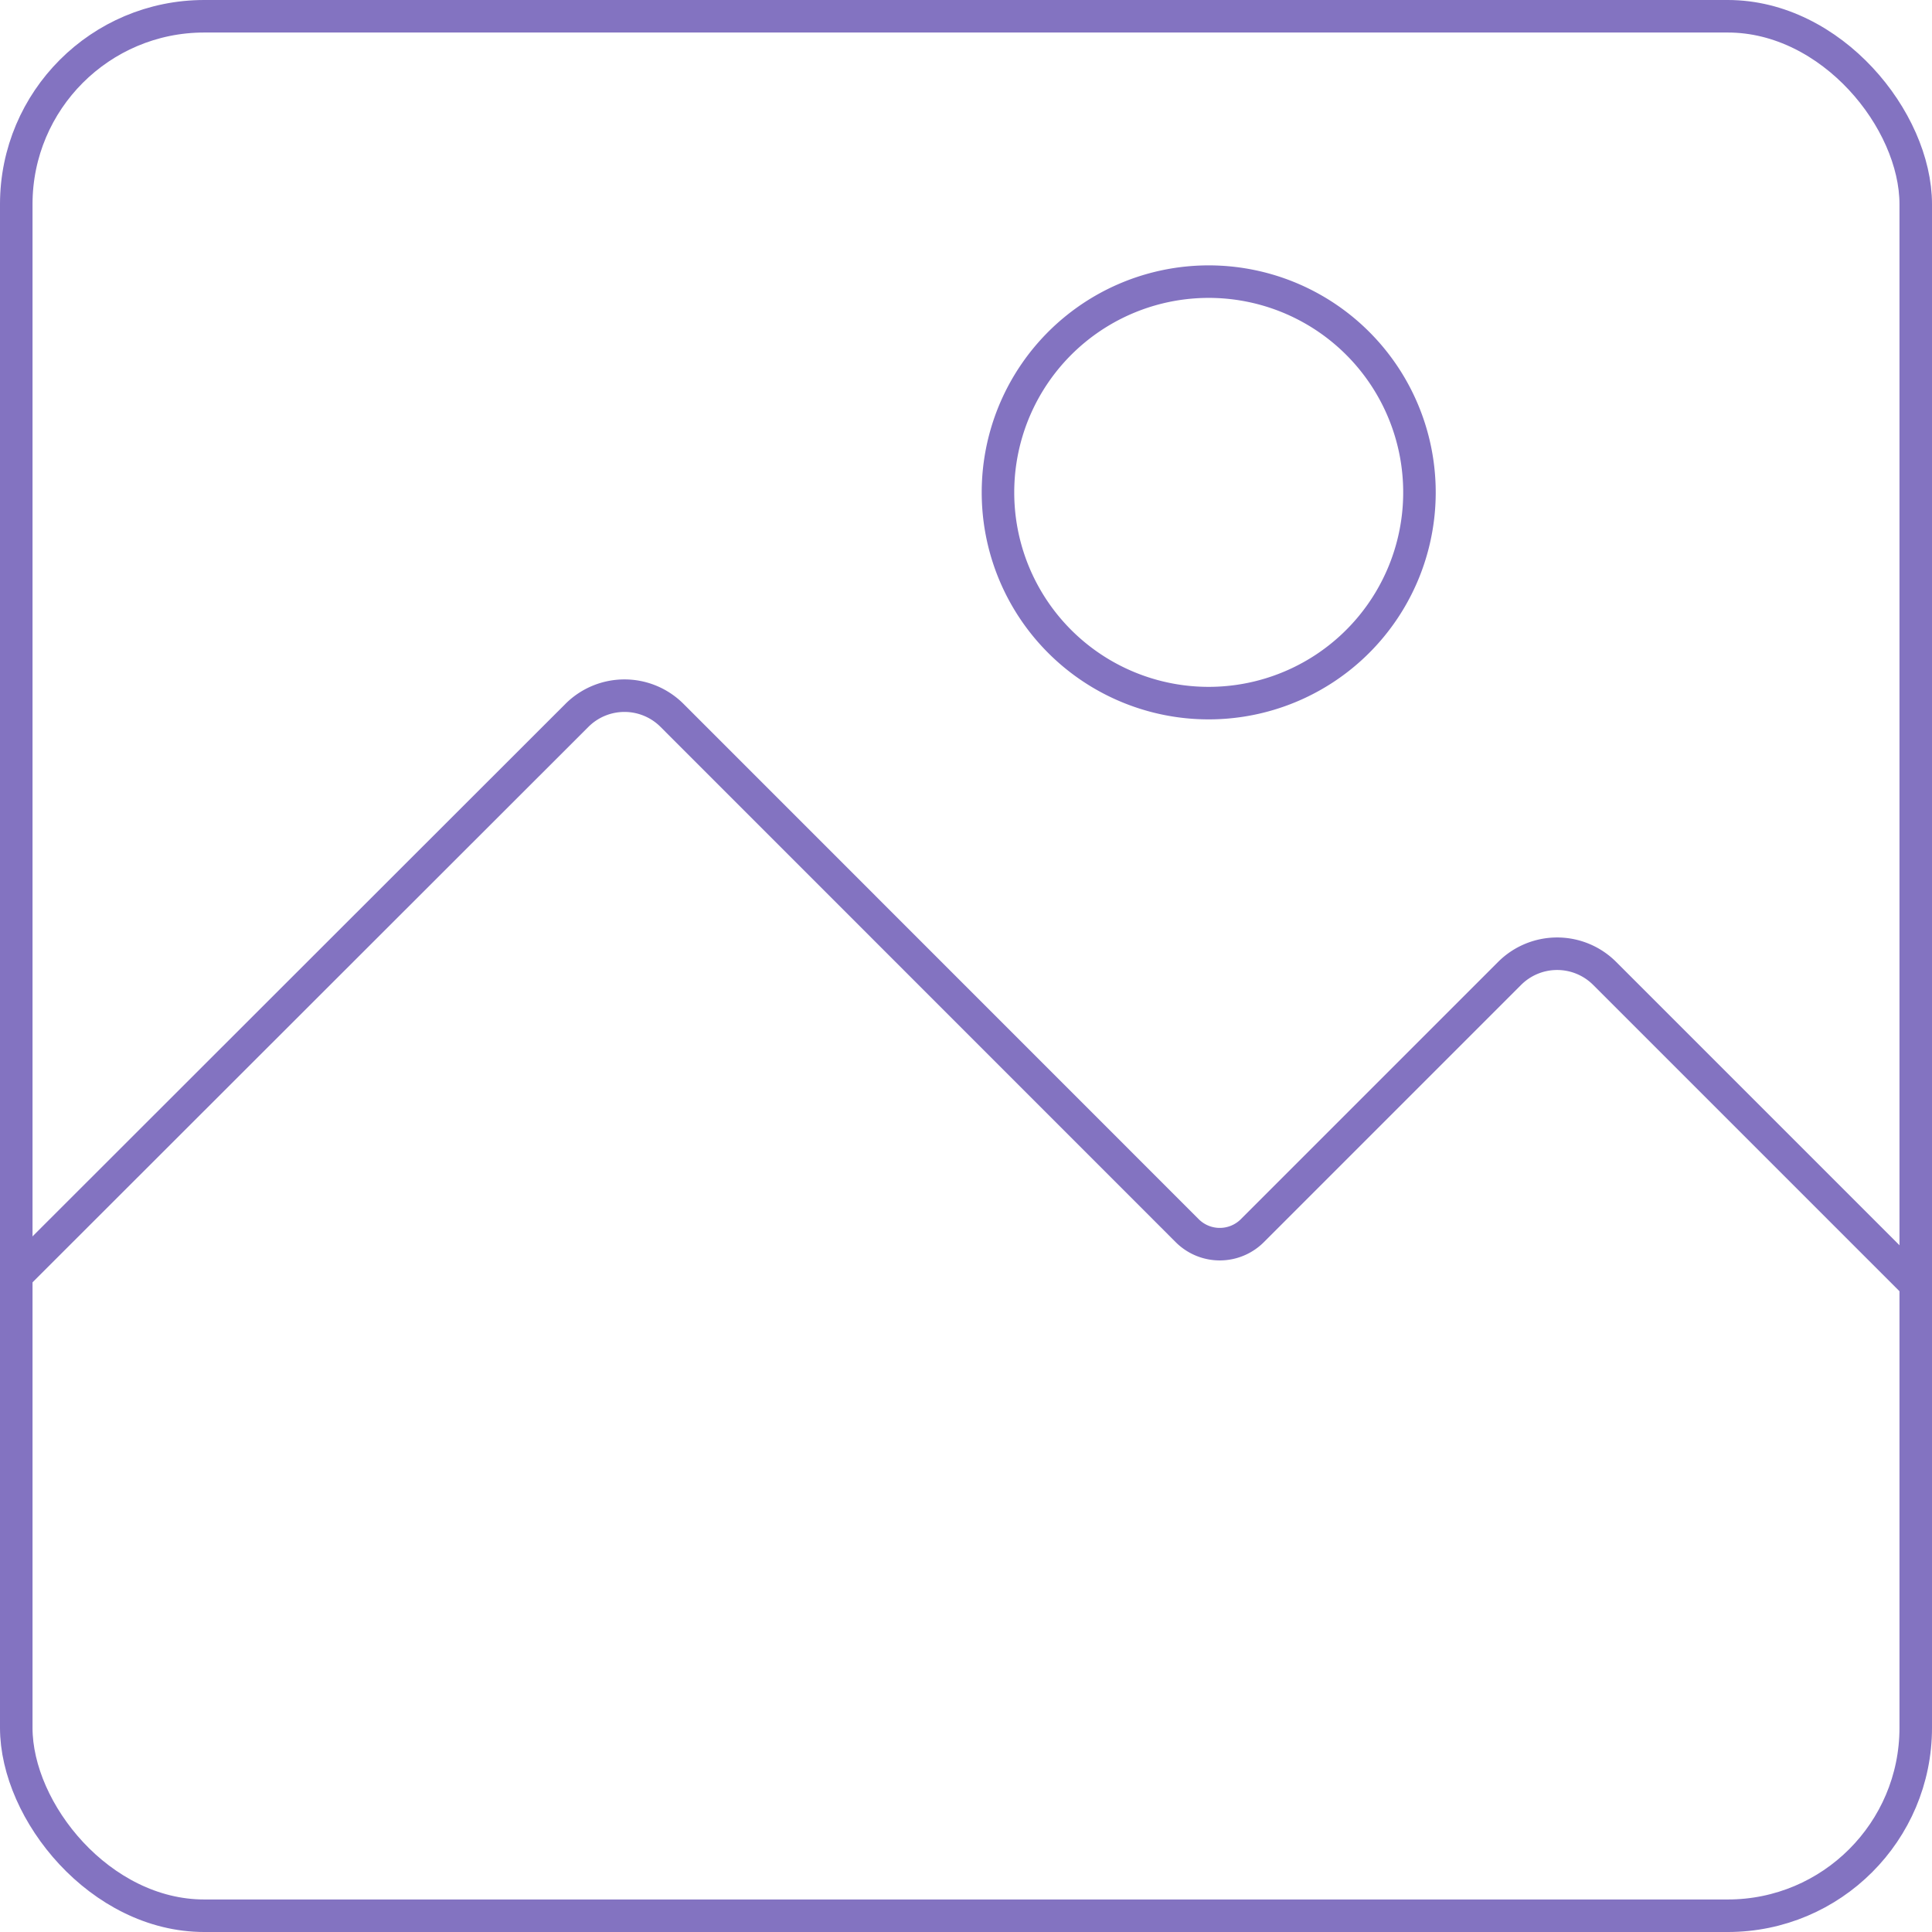
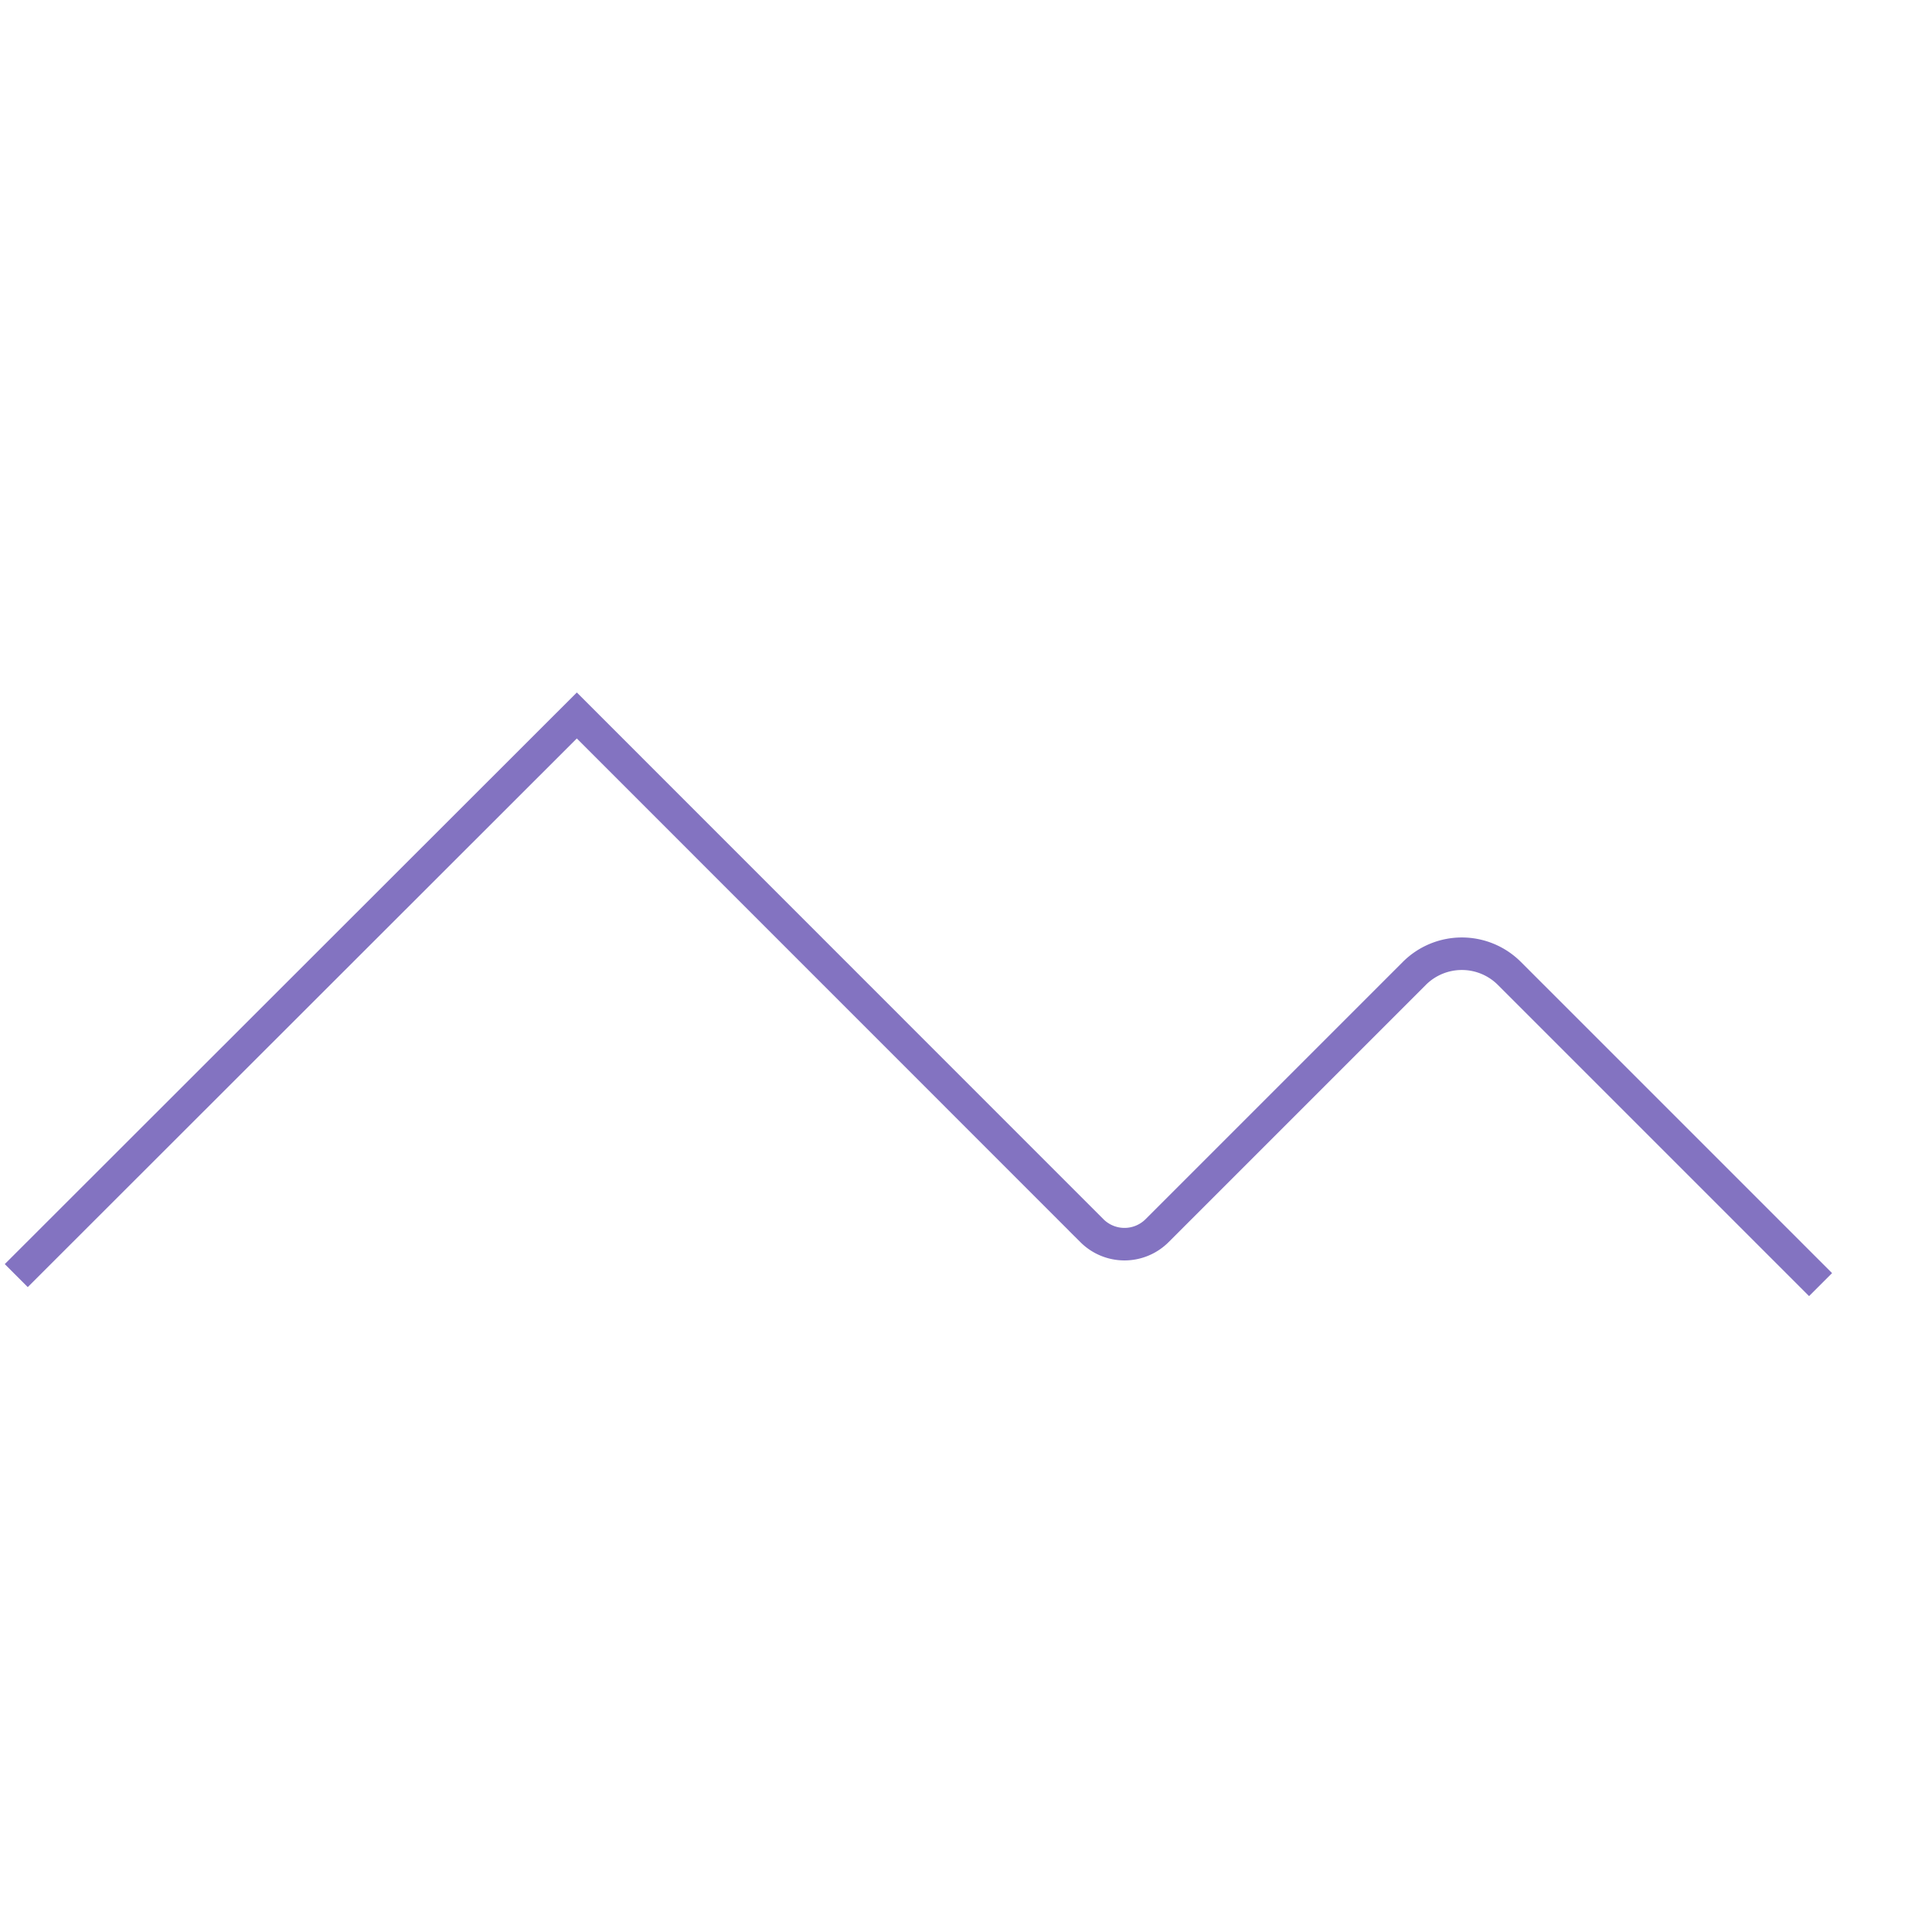
<svg xmlns="http://www.w3.org/2000/svg" viewBox="0 0 178.22 178.22">
  <defs>
    <style>.cls-1{fill:none;stroke:#8373c1;stroke-miterlimit:10;stroke-width:3px;}</style>
  </defs>
  <g id="Layer_2" data-name="Layer 2">
    <g id="Capa_1" data-name="Capa 1">
-       <path class="cls-1" d="M111.49,64.86A19.44,19.44,0,1,0,92.06,45.42,19.43,19.43,0,0,0,111.49,64.86Z" />
-       <path class="cls-1" d="M1.5,117.67,53.21,66A6.2,6.2,0,0,1,62,66l47.52,47.53a4.25,4.25,0,0,0,6,0l23.73-23.73a6.2,6.2,0,0,1,8.78,0l28.7,28.7" />
-       <rect class="cls-1" x="1.5" y="1.5" width="175.22" height="175.22" rx="17.34" />
+       <path class="cls-1" d="M1.5,117.67,53.21,66l47.52,47.53a4.25,4.25,0,0,0,6,0l23.73-23.73a6.2,6.2,0,0,1,8.78,0l28.7,28.7" />
    </g>
  </g>
</svg>